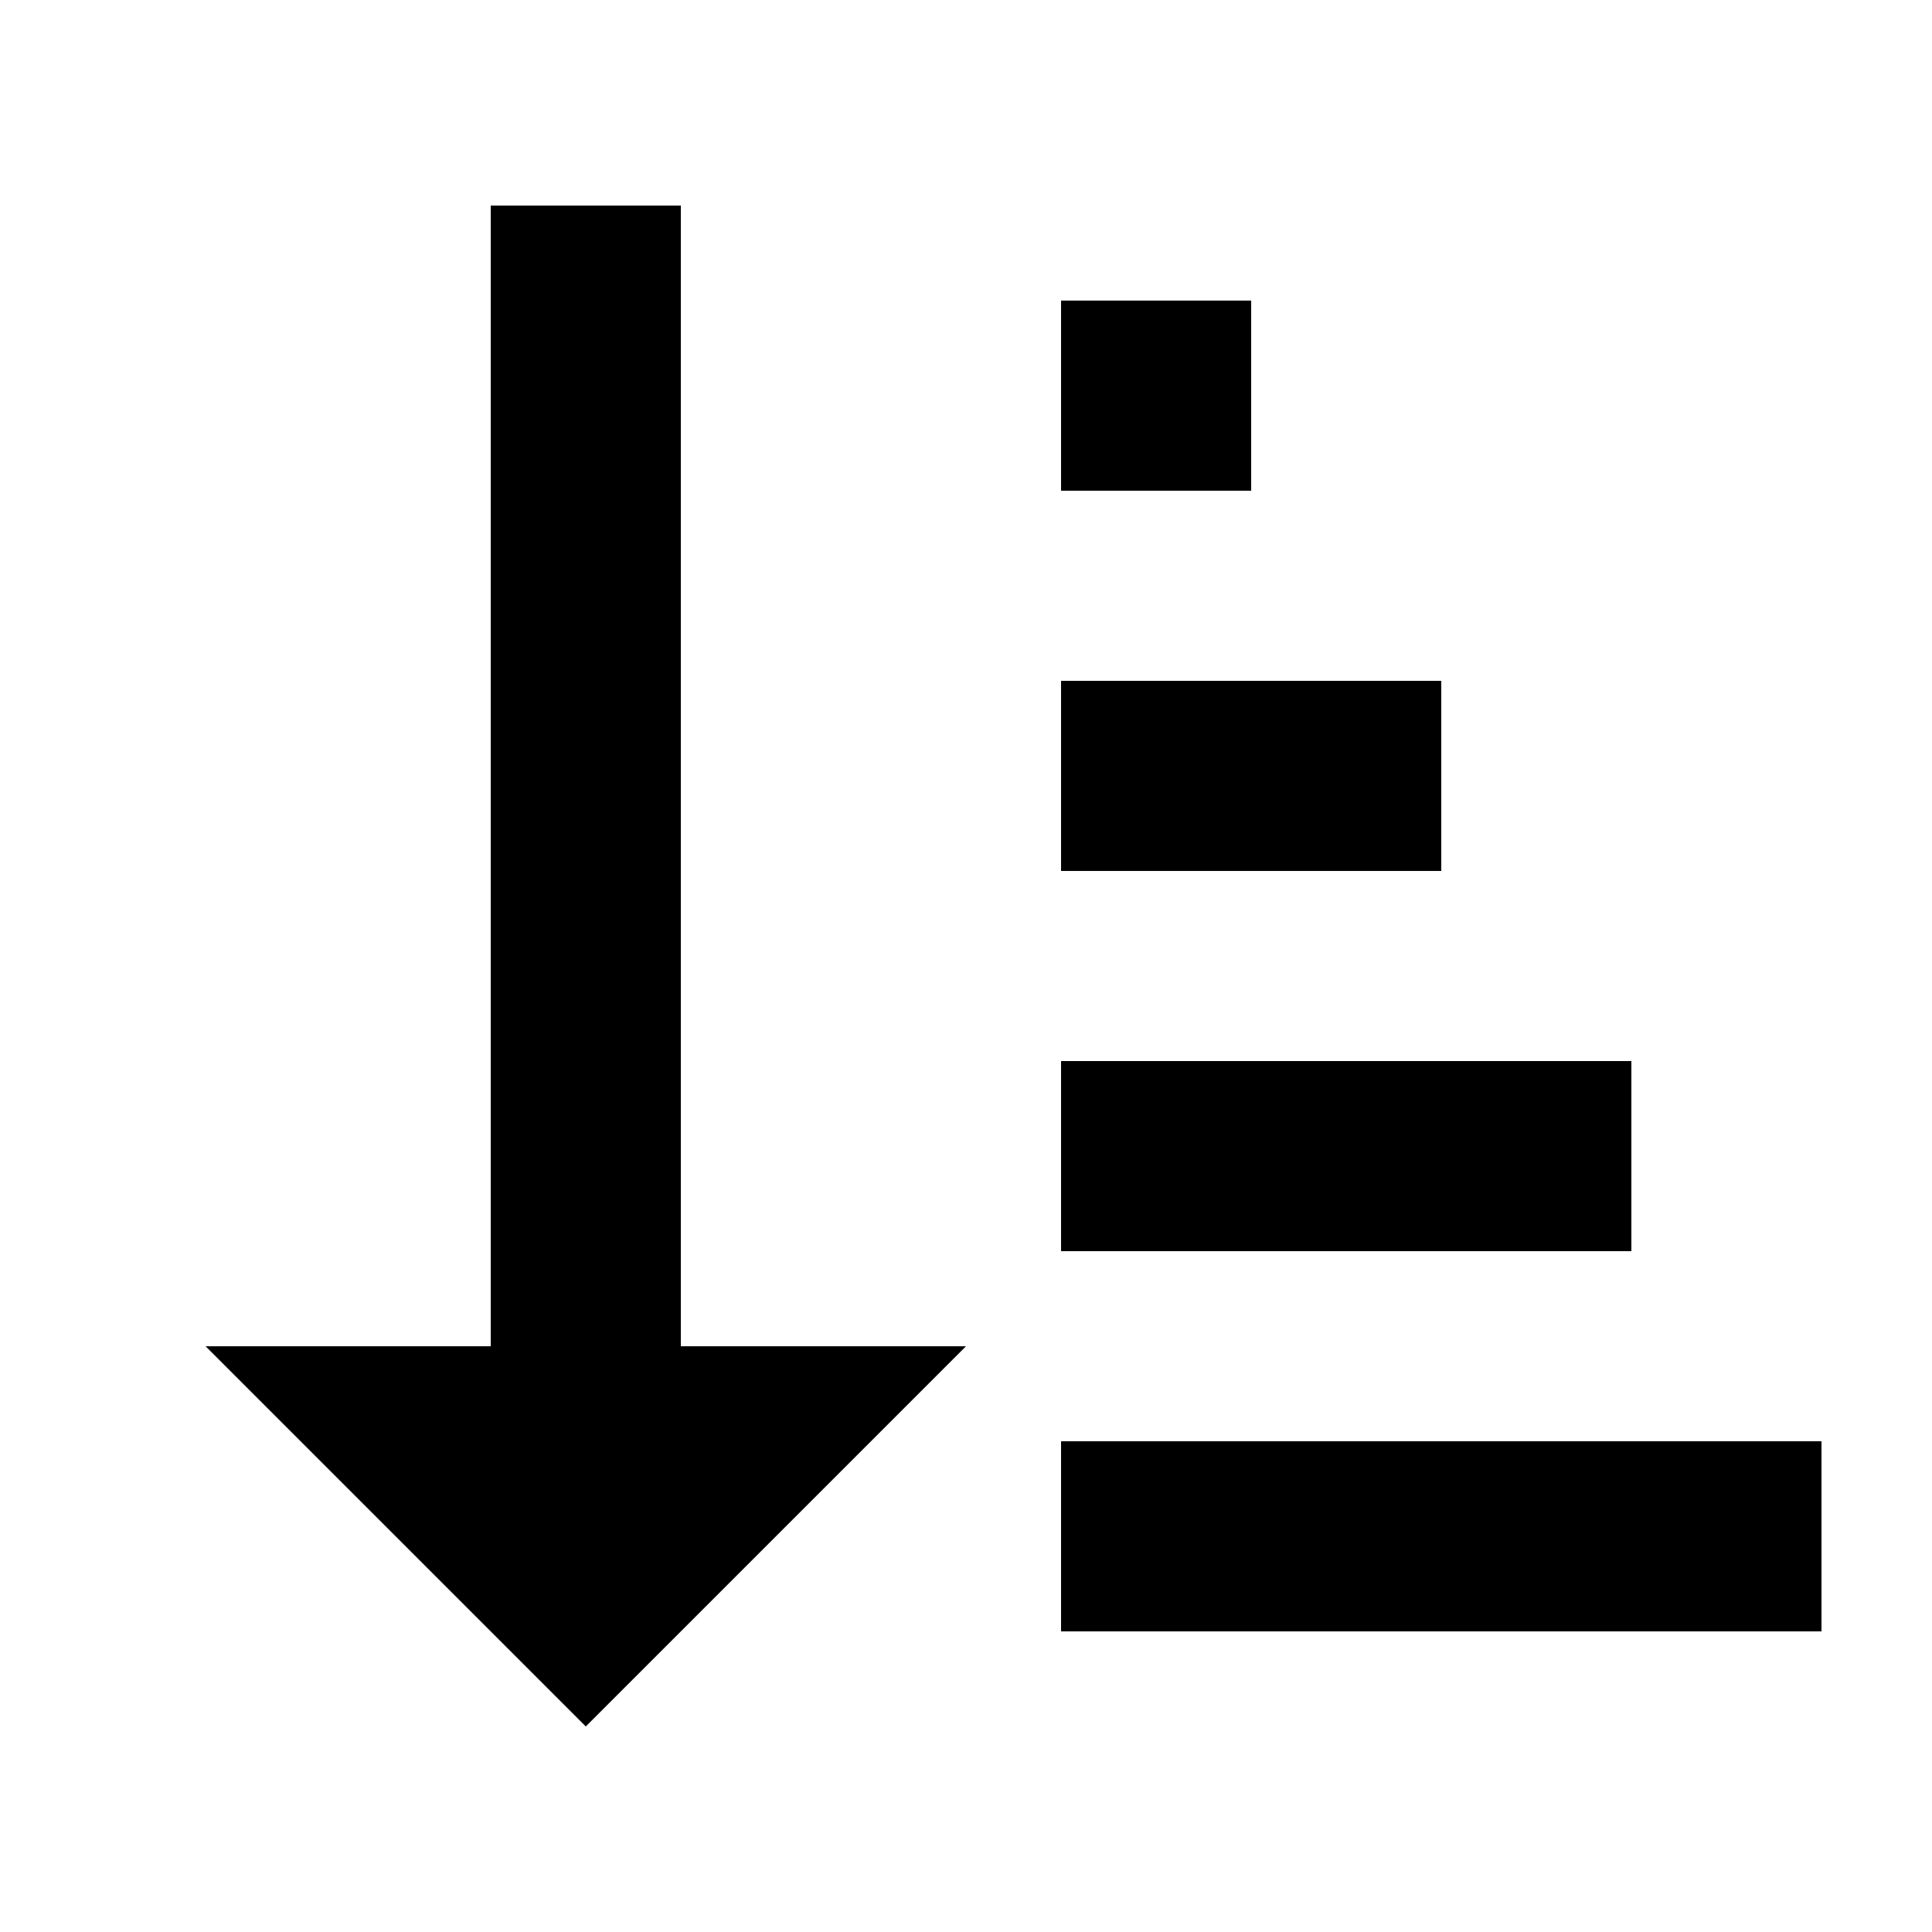
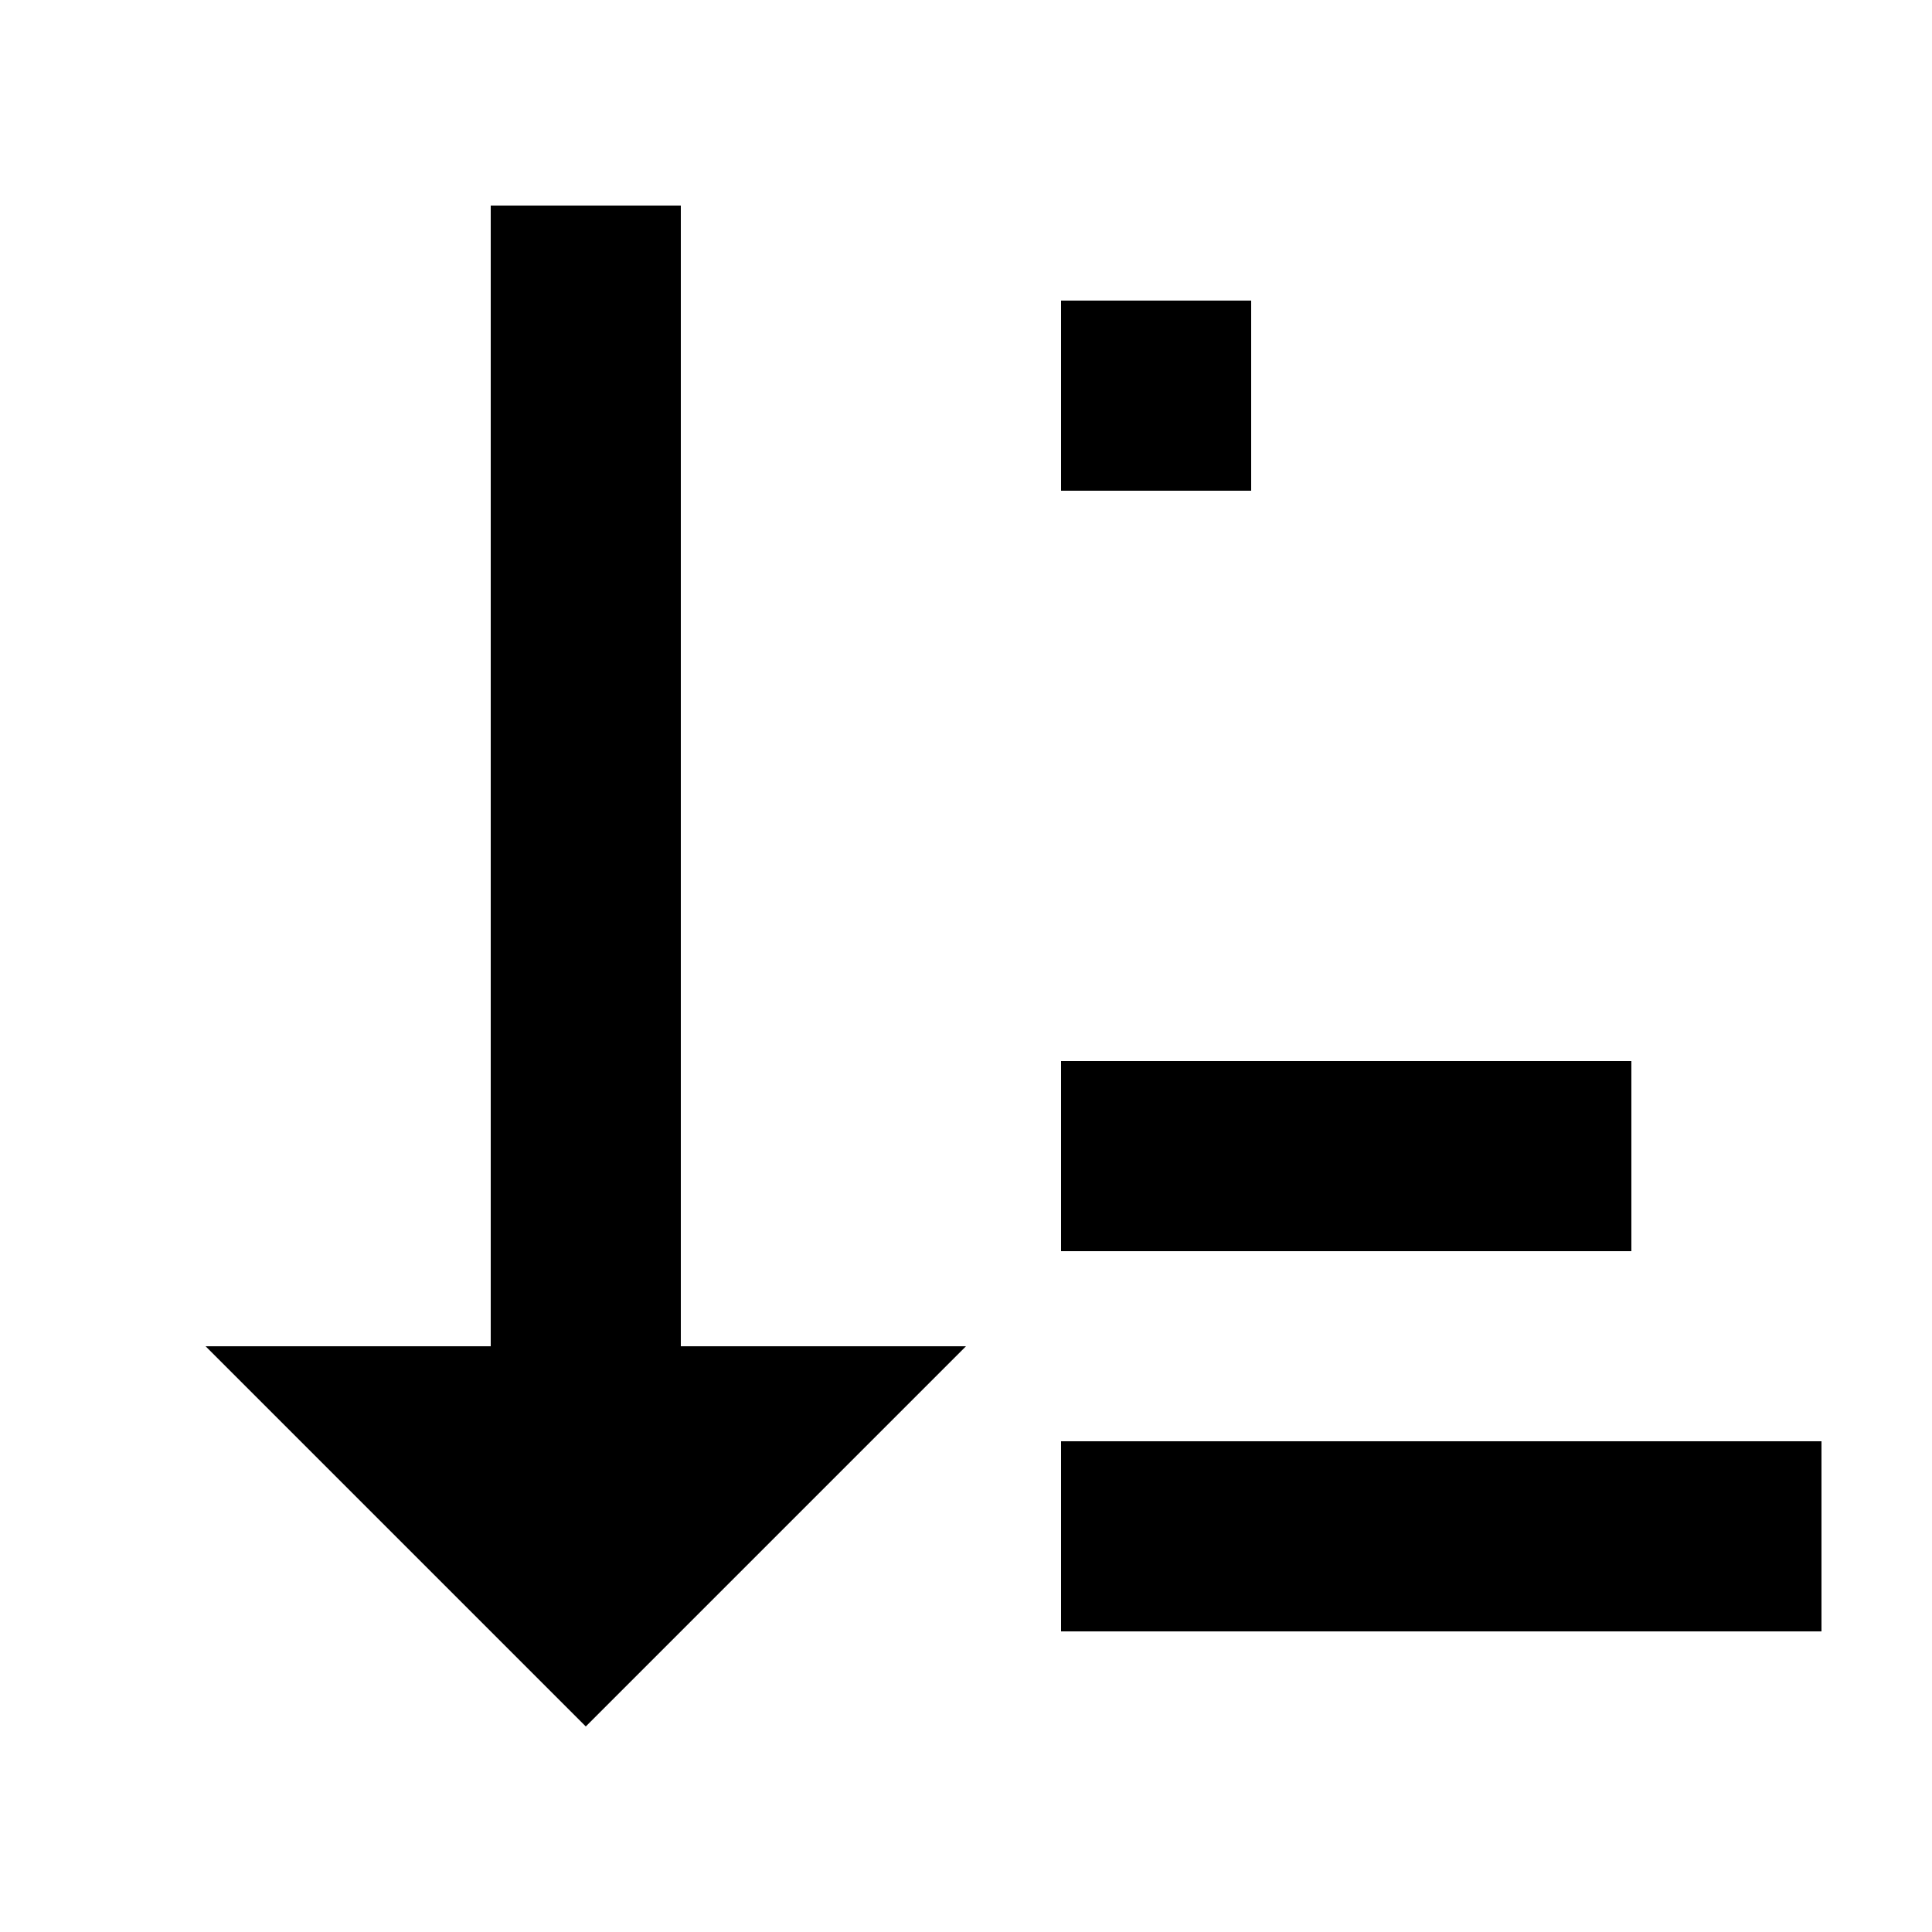
<svg xmlns="http://www.w3.org/2000/svg" fill="#000000" width="800px" height="800px" version="1.1" viewBox="144 144 512 512">
  <g>
    <path d="m274.05 198.48v302.29h-75.57l100.76 100.76 100.76-100.76h-75.574v-302.29z" />
    <path d="m425.19 223.66h50.383v50.383h-50.383z" />
-     <path d="m425.19 324.43h100.76v50.383h-100.76z" />
    <path d="m425.19 425.19h151.14v50.383h-151.14z" />
    <path d="m425.19 525.95h201.52v50.383h-201.52z" />
  </g>
</svg>